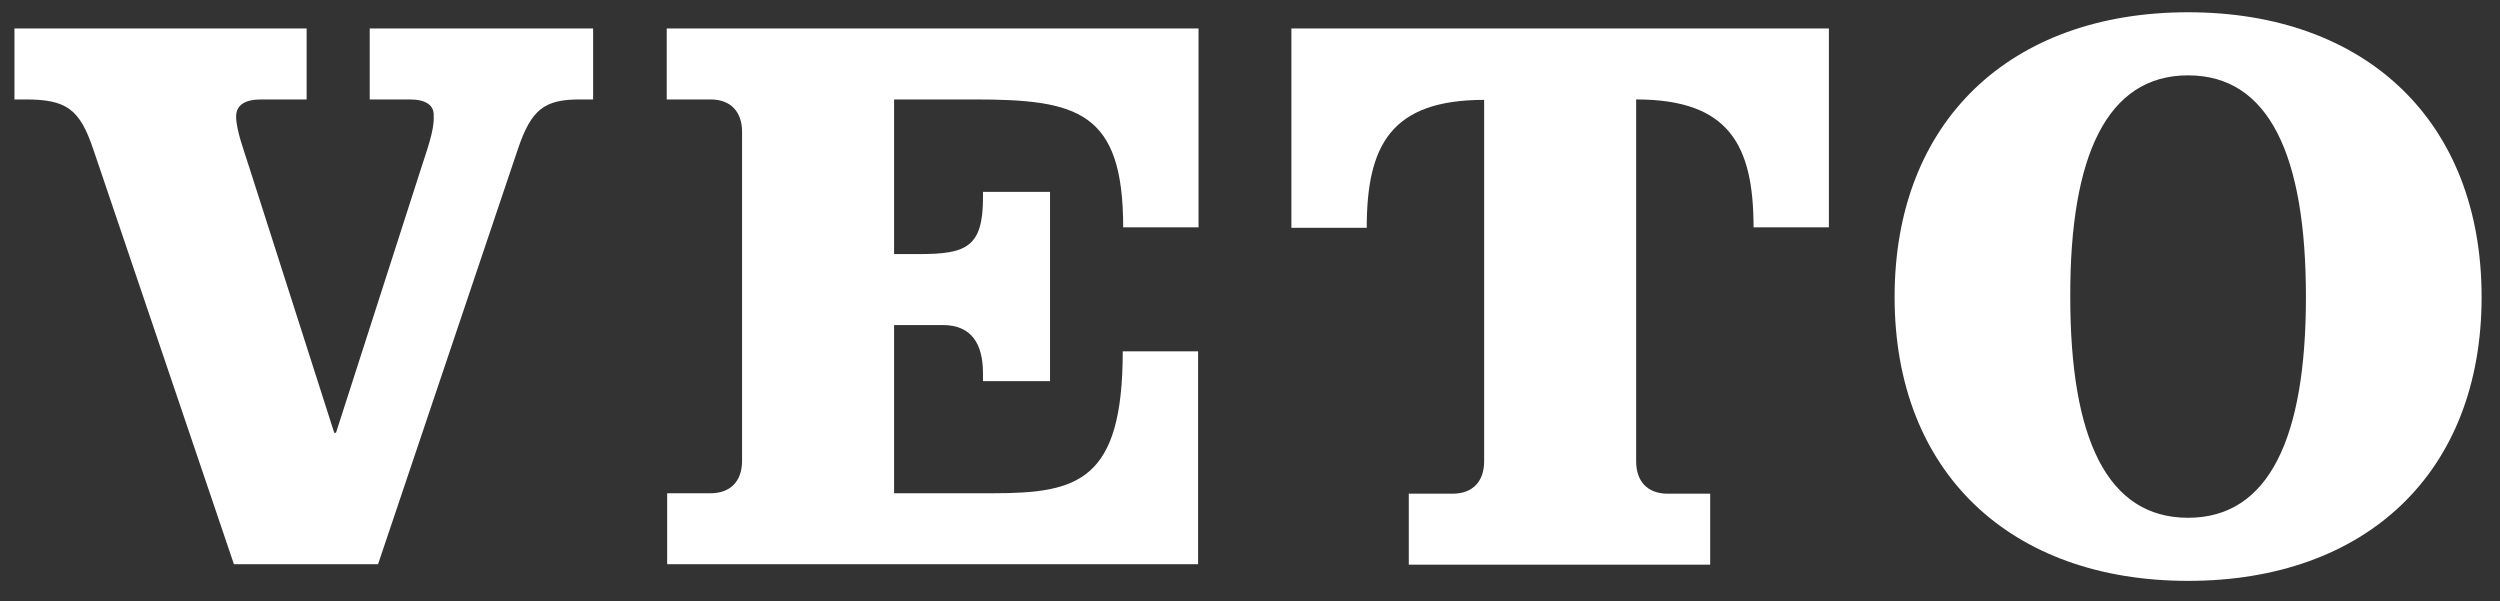
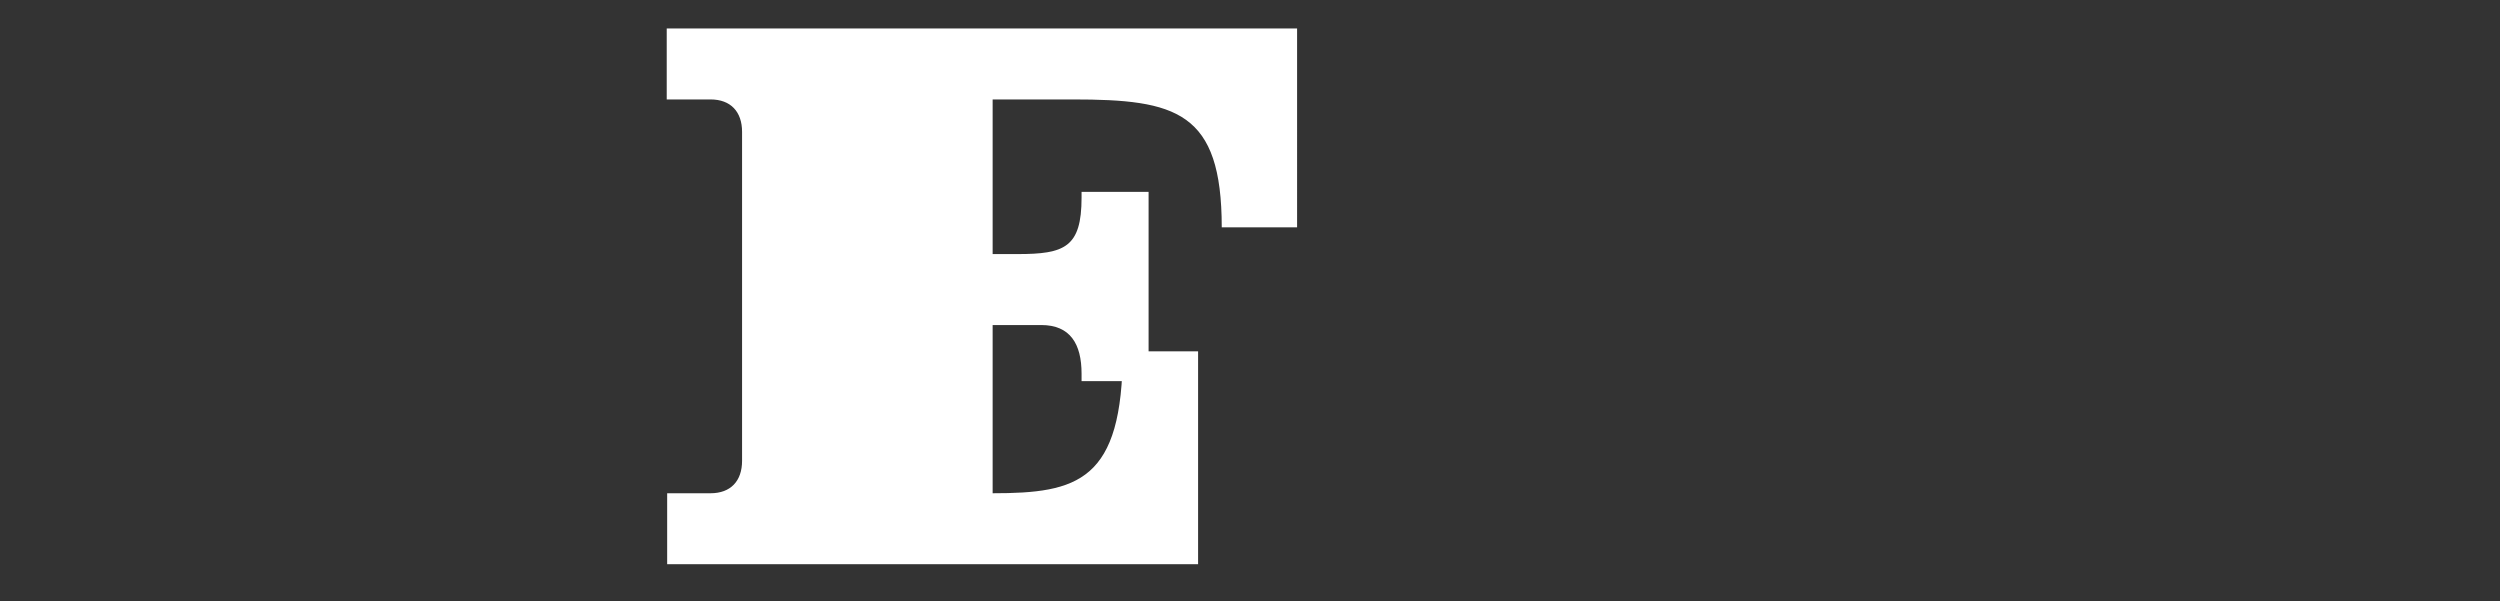
<svg xmlns="http://www.w3.org/2000/svg" id="Layer_1" x="0px" y="0px" viewBox="0 0 570.7 137.3" style="enable-background:new 0 0 570.7 137.3;" xml:space="preserve">
  <rect x="0" y="0" width="570.7" height="137.3" fill="#333333" stroke="none" />
  <style type="text/css">	.st0{fill:#FFFFFF;}</style>
  <g>
-     <path class="st0" d="M499.5,2.8c-40.6,0-67,24.9-67,65c0,40,26.4,64.8,67,64.8s67-24.7,67-64.8C566.5,27.7,540.1,2.8,499.5,2.8   M499.5,17.2c18.5,0,26.9,18.3,26.9,50.6c0,32.3-8.5,50.4-26.9,50.4c-18.5,0-26.9-18.1-26.9-50.4C472.5,35.5,481,17.2,499.5,17.2" />
-     <path class="st0" d="M3.3,6.5v16.2h2.5c9.4,0,12.4,2.2,15.5,11.4l32.1,94.7h32.9l31.9-94.7c3.1-9.2,6.1-11.4,14.2-11.4h3V6.5H84.4  v16.2h9.1c3.7,0,5.7,1.3,5.5,3.9c0.2,3.1-1.7,8.1-2.8,11.6L76.7,98.8h-0.4L56.9,38.2c-1.1-3.5-3-8.5-3-11.6c0-2.6,2-3.9,5.7-3.9  h10.4V6.5H3.3z" />
-     <path class="st0" d="M169.4,105.2c0,4.6-2.6,7.4-7.2,7.4h-9.9v16.2h121.2V80.2h-17.2c0,29.7-10.3,32.4-29.7,32.4h-22.5V74.2h11.1  c6.6,0,9.2,4.3,9.2,11.1V87h15.3V43.8h-15.3v1.3c0,11.4-3.9,12.9-14.6,12.9h-5.7V22.7h18.3c23.6,0,34,2.7,34,29.2h17.2V6.5H152.2  v16.2h10c4.6,0,7.2,2.8,7.2,7.4V105.2z" />
-     <path class="st0" d="M312,52c0-18.8,5.5-29.2,26.8-29.2v82.5c0,4.6-2.6,7.4-7.2,7.4h-10v16.2h68.8v-16.2h-9.7  c-4.6,0-7.2-2.8-7.2-7.4V22.7c21.2,0,26.8,10.4,26.8,29.2h17.2V6.5H294.8V52H312z" />
+     <path class="st0" d="M169.4,105.2c0,4.6-2.6,7.4-7.2,7.4h-9.9v16.2h121.2V80.2h-17.2c0,29.7-10.3,32.4-29.7,32.4V74.2h11.1  c6.6,0,9.2,4.3,9.2,11.1V87h15.3V43.8h-15.3v1.3c0,11.4-3.9,12.9-14.6,12.9h-5.7V22.7h18.3c23.6,0,34,2.7,34,29.2h17.2V6.5H152.2  v16.2h10c4.6,0,7.2,2.8,7.2,7.4V105.2z" />
  </g>
</svg>